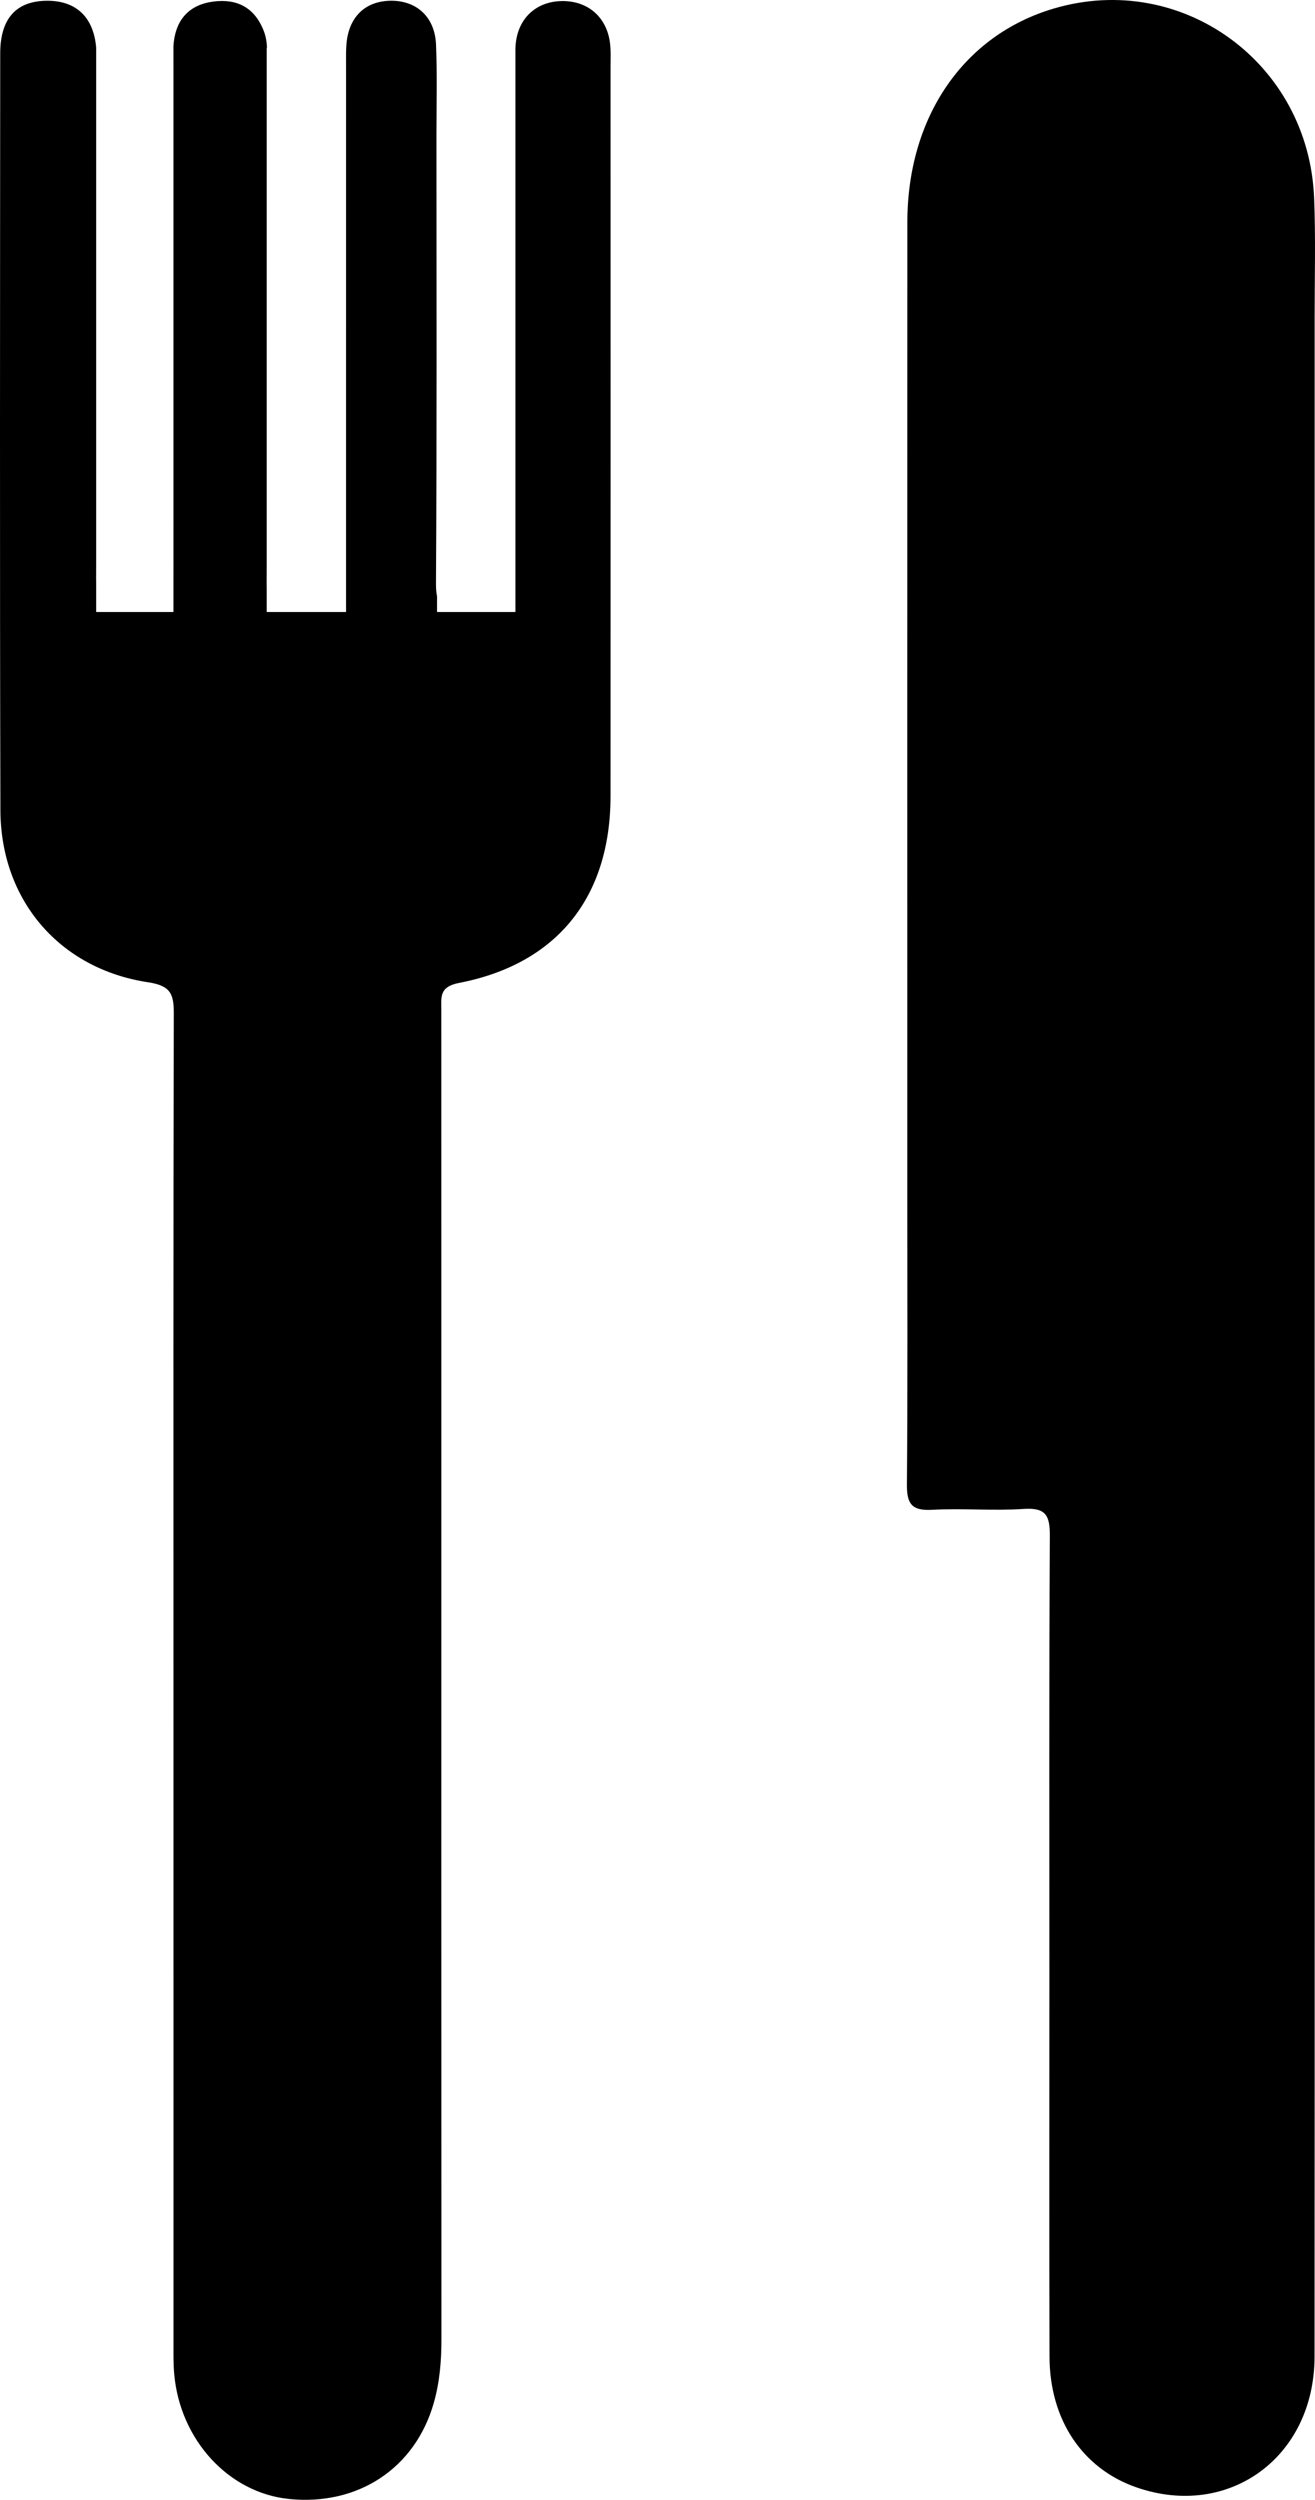
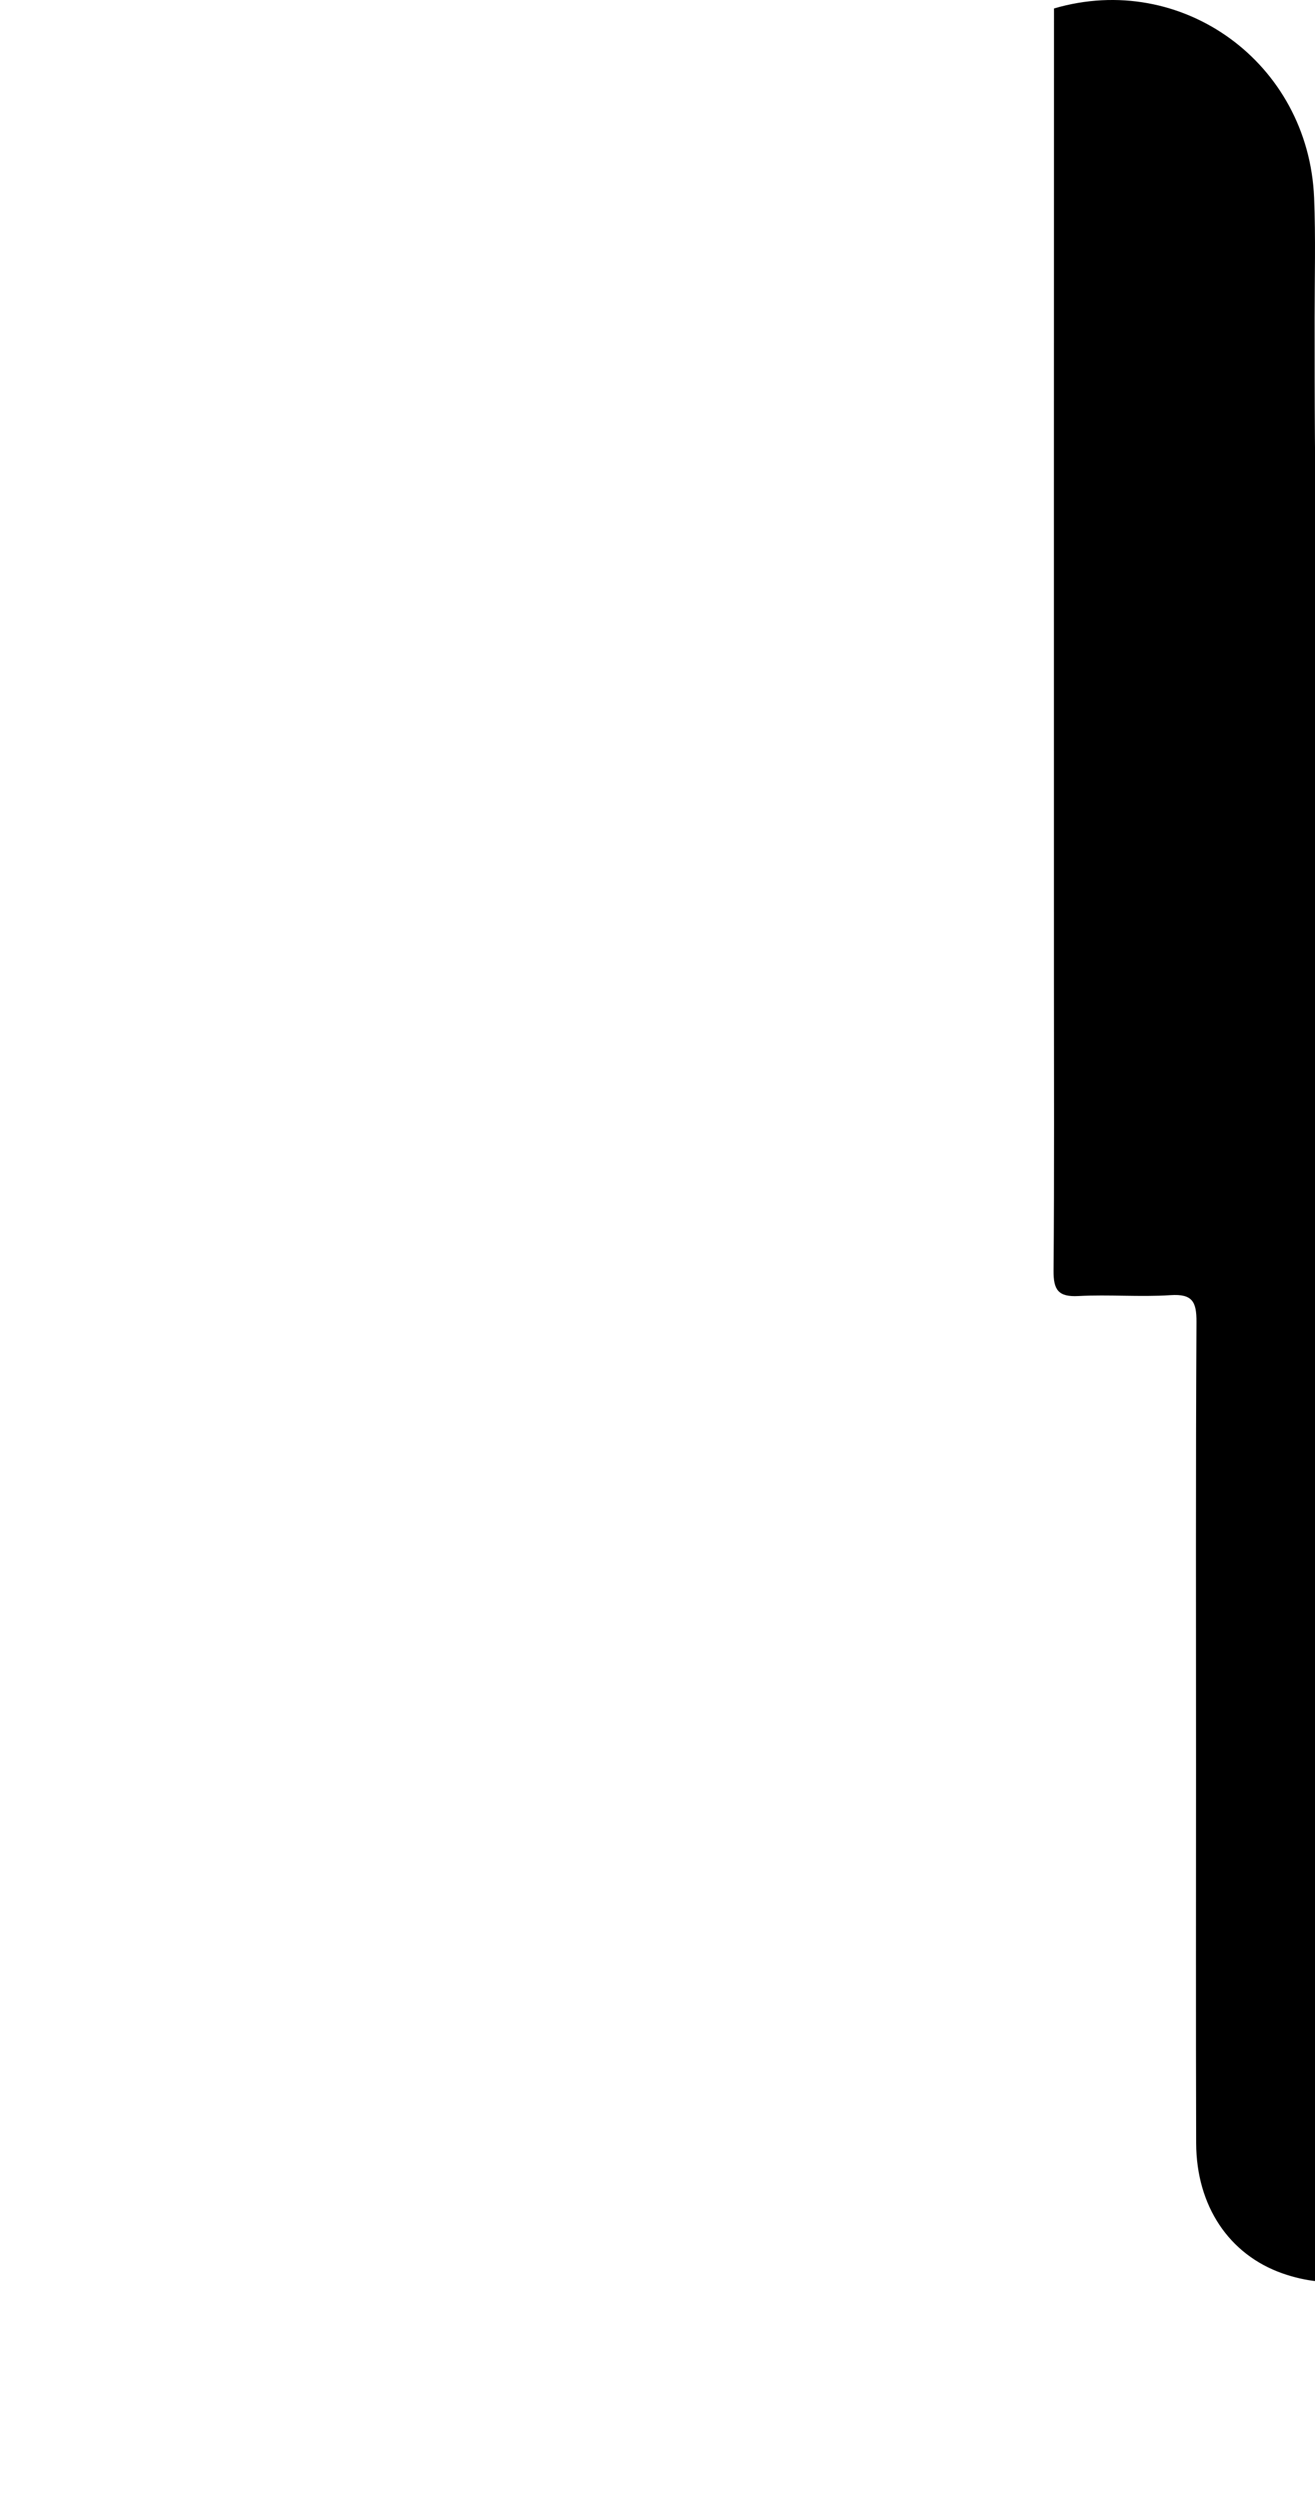
<svg xmlns="http://www.w3.org/2000/svg" version="1.1" id="Layer_1" x="0px" y="0px" width="283.465px" height="538.654px" viewBox="0 0 283.465 538.654" enable-background="new 0 0 283.465 538.654" xml:space="preserve">
-   <path d="M283.384,68.49c-0.001-8.627,0.241-17.265-0.111-25.878c-1.189-29.087-28.523-48.887-56.072-40.787  c-19.435,5.714-31.597,23.337-31.608,46.062c-0.033,69.616-0.012,139.232-0.012,208.849c0,21.051,0.095,42.103-0.083,63.152  c-0.035,4.12,1.025,5.678,5.363,5.443c6.601-0.357,13.258,0.244,19.849-0.19c4.714-0.31,5.621,1.412,5.597,5.767  c-0.173,32.099-0.093,64.199-0.093,96.298c0,26.884-0.052,53.767,0.024,80.65c0.039,13.562,7.109,24.045,18.635,28.084  c19.959,6.994,38.475-6.441,38.49-28.118c0.053-77.032,0.021-154.064,0.022-231.095C283.387,207.315,283.389,137.903,283.384,68.49z  " />
-   <path d="M121.094,0.229c-5.487,0.088-9.399,3.676-9.927,9.239c-0.032,0.333-0.046,0.667-0.061,1.002v45.988  c0.001,21.25,0.001,42.5,0.002,63.749c0,0.415-0.001,0.783-0.002,1.167v10.503H94.208v-3.404c-0.167-0.744-0.233-1.649-0.227-2.749  c0.198-32.098,0.105-64.198,0.1-96.297c-0.001-6.62,0.185-13.249-0.092-19.858c-0.246-5.85-4.11-9.389-9.567-9.41  c-5.575-0.021-9.227,3.399-9.732,9.254c-0.06,0.692-0.083,1.387-0.096,2.083v3.454c0.001,0.159,0.003,0.319,0.003,0.479  c-0.003,25.558-0.003,51.115-0.003,76.673v39.776H57.486v-5.239c-0.009-0.283-0.014-0.577-0.012-0.891  c0.006-1.187,0.007-2.374,0.012-3.561V10.277h0.074c-0.062-1.212-0.238-2.417-0.699-3.604c-1.975-5.08-5.803-7.021-10.965-6.324  c-4.98,0.673-7.86,3.712-8.437,8.725c-0.046,0.399-0.07,0.801-0.087,1.203h0.015v4.047c0,0.054,0.002,0.108,0.002,0.163  c-0.002,35.711-0.004,71.421,0.001,107.131c0,0.624,0,1.204-0.003,1.747v8.512H20.73v-6.314c-0.01-0.334-0.015-0.681-0.012-1.047  c0.006-0.926,0.007-1.851,0.012-2.777V10.277C20.178,3.685,16.41,0.169,10.236,0.163C3.57,0.156,0.054,3.916,0.049,11.48  C0.015,65.848-0.06,120.217,0.091,174.585c0.054,19.365,12.736,34.202,31.852,37.078c4.904,0.738,5.53,2.582,5.52,6.764  c-0.115,48.342-0.073,96.685-0.072,145.028c0.001,47.146-0.001,94.292,0.007,141.438c0,2.205-0.041,4.421,0.151,6.614  c1.243,14.256,11.762,25.67,24.784,26.974c14.87,1.489,27.17-6.621,31.178-20.713c1.264-4.444,1.651-9.032,1.648-13.679  c-0.034-64.8-0.019-129.601-0.017-194.401c0.001-30.687-0.002-61.373-0.007-92.06c0-2.754-0.488-4.996,3.783-5.82  c21.197-4.092,32.682-18.508,32.69-40.282c0.019-52.362,0.008-104.724,0.002-157.086c0-1.804,0.103-3.634-0.151-5.408  C130.673,3.535,126.594,0.141,121.094,0.229z" />
+   <path d="M283.384,68.49c-0.001-8.627,0.241-17.265-0.111-25.878c-1.189-29.087-28.523-48.887-56.072-40.787  c-0.033,69.616-0.012,139.232-0.012,208.849c0,21.051,0.095,42.103-0.083,63.152  c-0.035,4.12,1.025,5.678,5.363,5.443c6.601-0.357,13.258,0.244,19.849-0.19c4.714-0.31,5.621,1.412,5.597,5.767  c-0.173,32.099-0.093,64.199-0.093,96.298c0,26.884-0.052,53.767,0.024,80.65c0.039,13.562,7.109,24.045,18.635,28.084  c19.959,6.994,38.475-6.441,38.49-28.118c0.053-77.032,0.021-154.064,0.022-231.095C283.387,207.315,283.389,137.903,283.384,68.49z  " />
</svg>